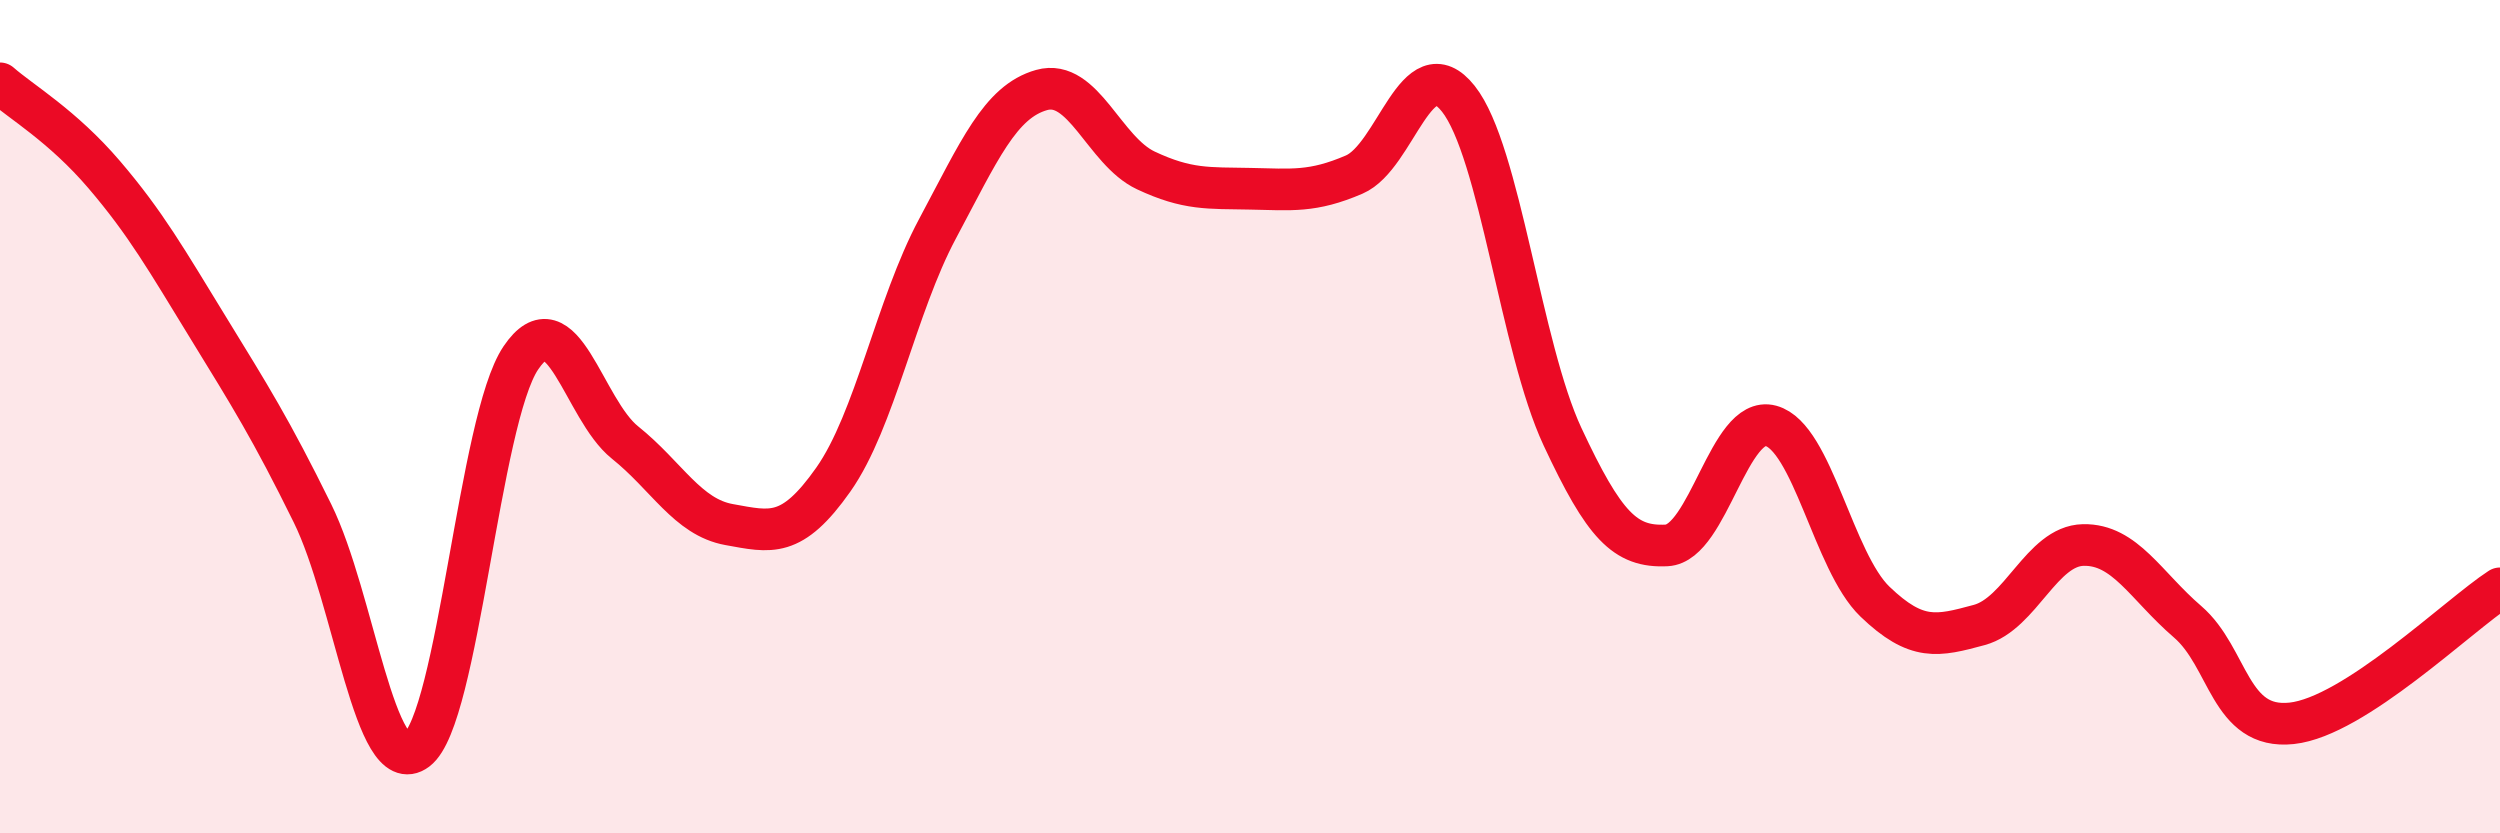
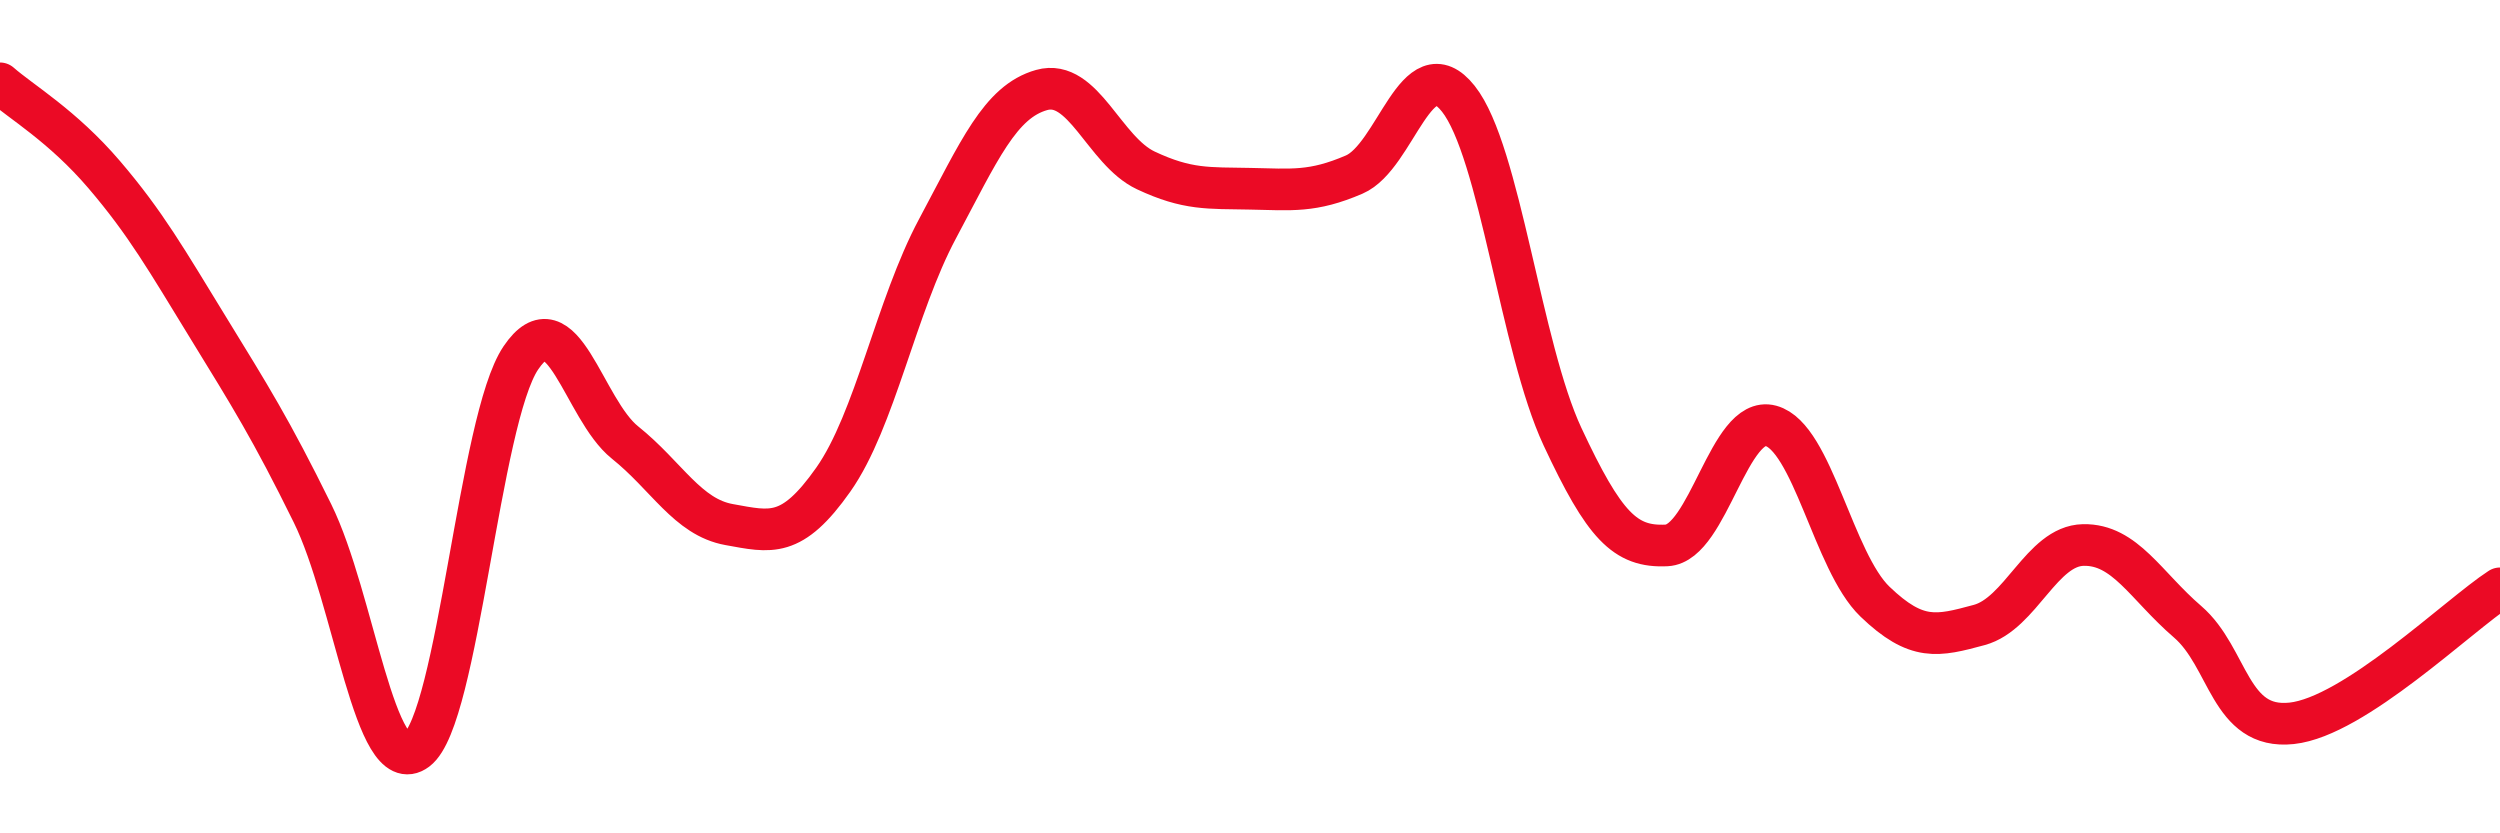
<svg xmlns="http://www.w3.org/2000/svg" width="60" height="20" viewBox="0 0 60 20">
-   <path d="M 0,2 C 0.5,2.44 1.5,3.02 2.5,4.19 C 3.5,5.36 4,6.24 5,7.87 C 6,9.5 6.5,10.29 7.5,12.32 C 8.5,14.35 9,18.75 10,18 C 11,17.25 11.5,10.07 12.5,8.59 C 13.5,7.11 14,9.82 15,10.62 C 16,11.42 16.5,12.41 17.5,12.59 C 18.5,12.77 19,12.93 20,11.51 C 21,10.09 21.5,7.36 22.5,5.49 C 23.5,3.62 24,2.44 25,2.16 C 26,1.88 26.5,3.62 27.5,4.09 C 28.5,4.56 29,4.51 30,4.53 C 31,4.55 31.5,4.62 32.5,4.19 C 33.5,3.76 34,1.11 35,2.37 C 36,3.63 36.5,8.34 37.5,10.48 C 38.5,12.62 39,13.14 40,13.09 C 41,13.04 41.5,9.95 42.5,10.22 C 43.5,10.49 44,13.48 45,14.44 C 46,15.4 46.5,15.27 47.5,15 C 48.5,14.73 49,13.1 50,13.08 C 51,13.06 51.5,14.06 52.5,14.92 C 53.5,15.78 53.5,17.52 55,17.36 C 56.5,17.2 59,14.77 60,14.12L60 20L0 20Z" fill="#EB0A25" opacity="0.1" stroke-linecap="round" stroke-linejoin="round" />
  <path d="M 0,2 C 0.5,2.44 1.5,3.02 2.5,4.19 C 3.5,5.36 4,6.24 5,7.87 C 6,9.5 6.5,10.29 7.5,12.32 C 8.5,14.35 9,18.75 10,18 C 11,17.25 11.5,10.07 12.5,8.59 C 13.5,7.11 14,9.82 15,10.62 C 16,11.42 16.5,12.41 17.5,12.59 C 18.5,12.77 19,12.93 20,11.51 C 21,10.09 21.5,7.36 22.5,5.49 C 23.5,3.62 24,2.44 25,2.16 C 26,1.88 26.5,3.62 27.5,4.09 C 28.5,4.56 29,4.51 30,4.53 C 31,4.55 31.5,4.62 32.5,4.19 C 33.5,3.76 34,1.11 35,2.37 C 36,3.63 36.5,8.34 37.5,10.48 C 38.5,12.62 39,13.14 40,13.09 C 41,13.04 41.5,9.95 42.5,10.22 C 43.5,10.49 44,13.48 45,14.44 C 46,15.4 46.5,15.27 47.5,15 C 48.5,14.73 49,13.1 50,13.08 C 51,13.06 51.5,14.06 52.5,14.92 C 53.5,15.78 53.5,17.52 55,17.36 C 56.5,17.2 59,14.77 60,14.12" stroke="#EB0A25" stroke-width="1" fill="none" stroke-linecap="round" stroke-linejoin="round" />
</svg>